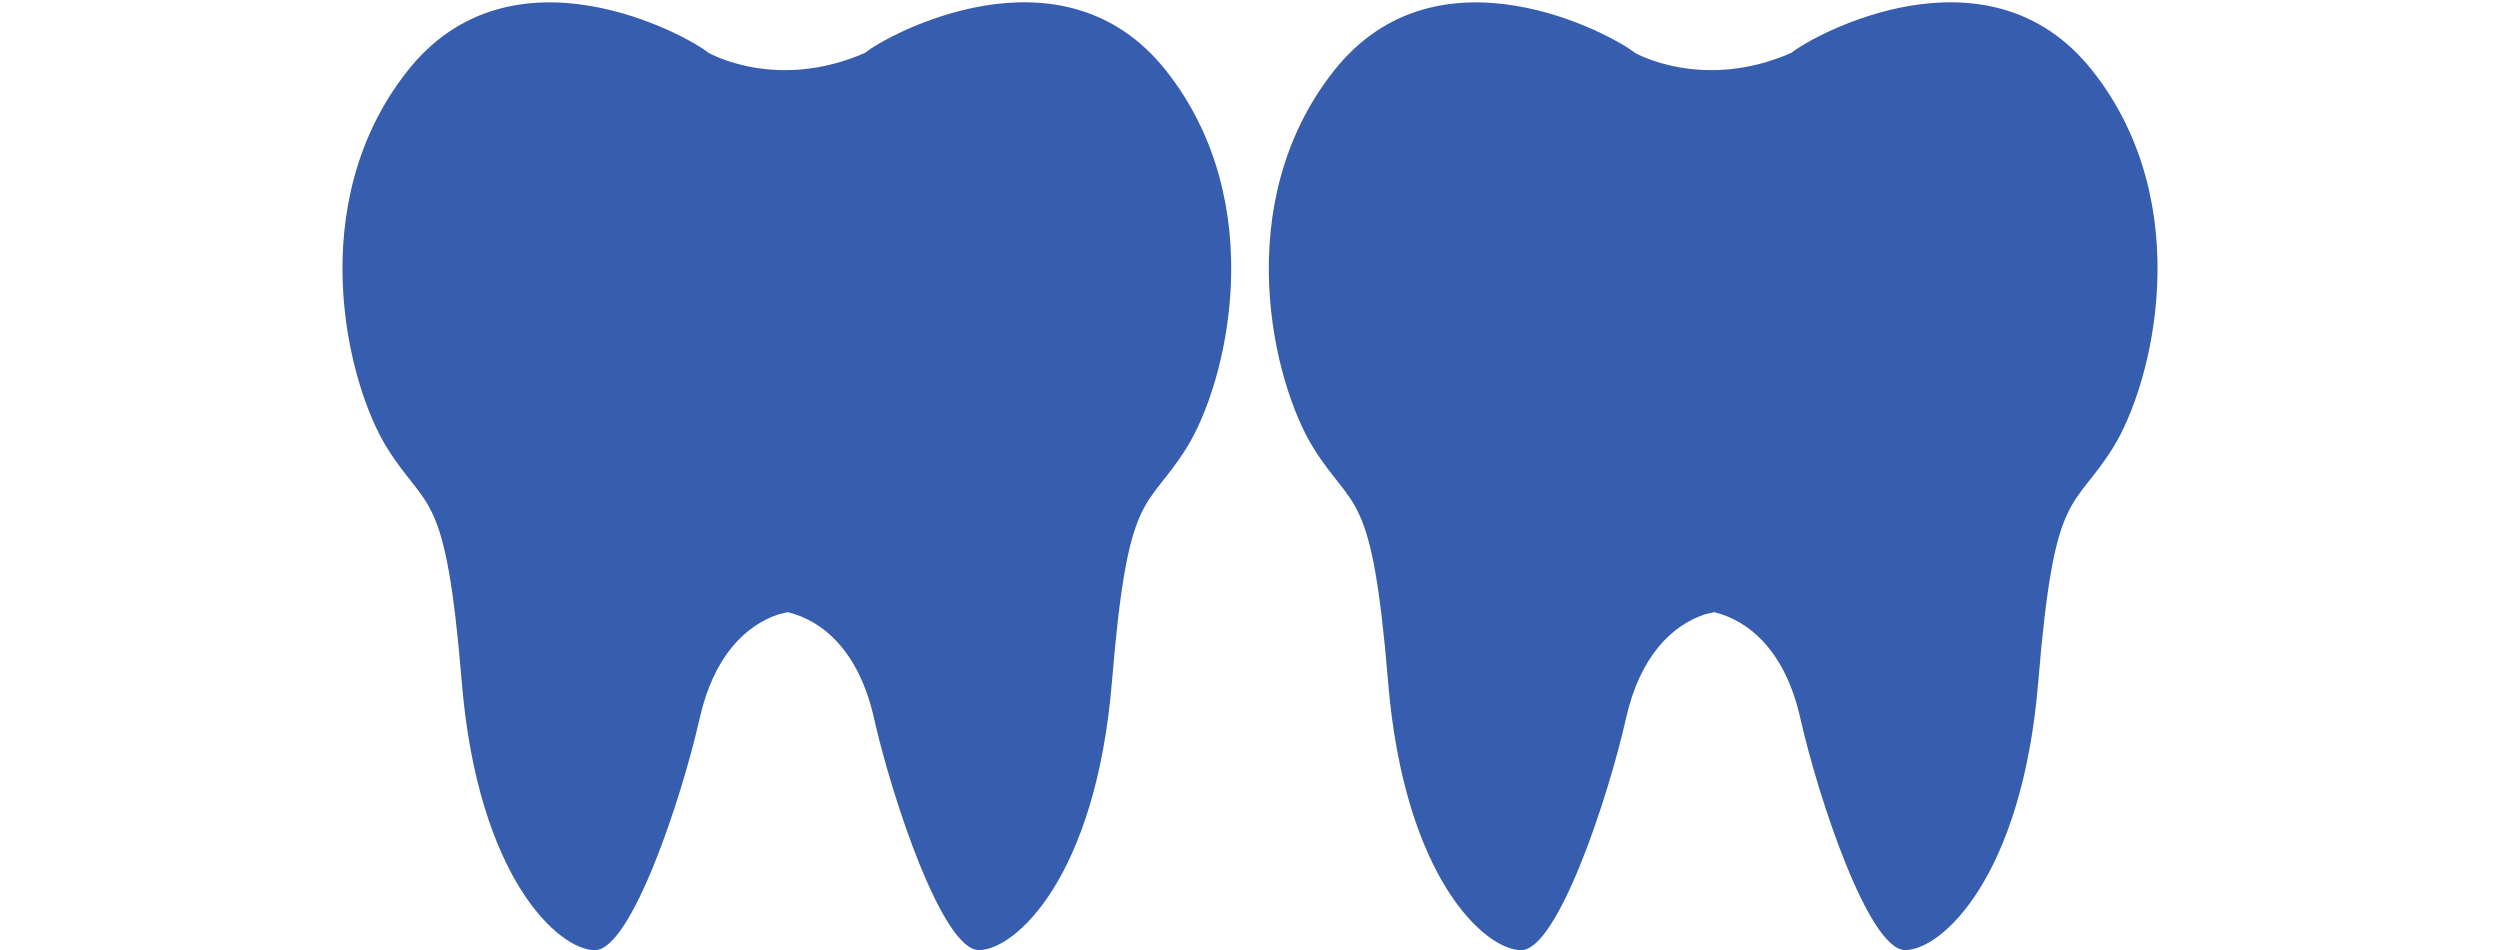
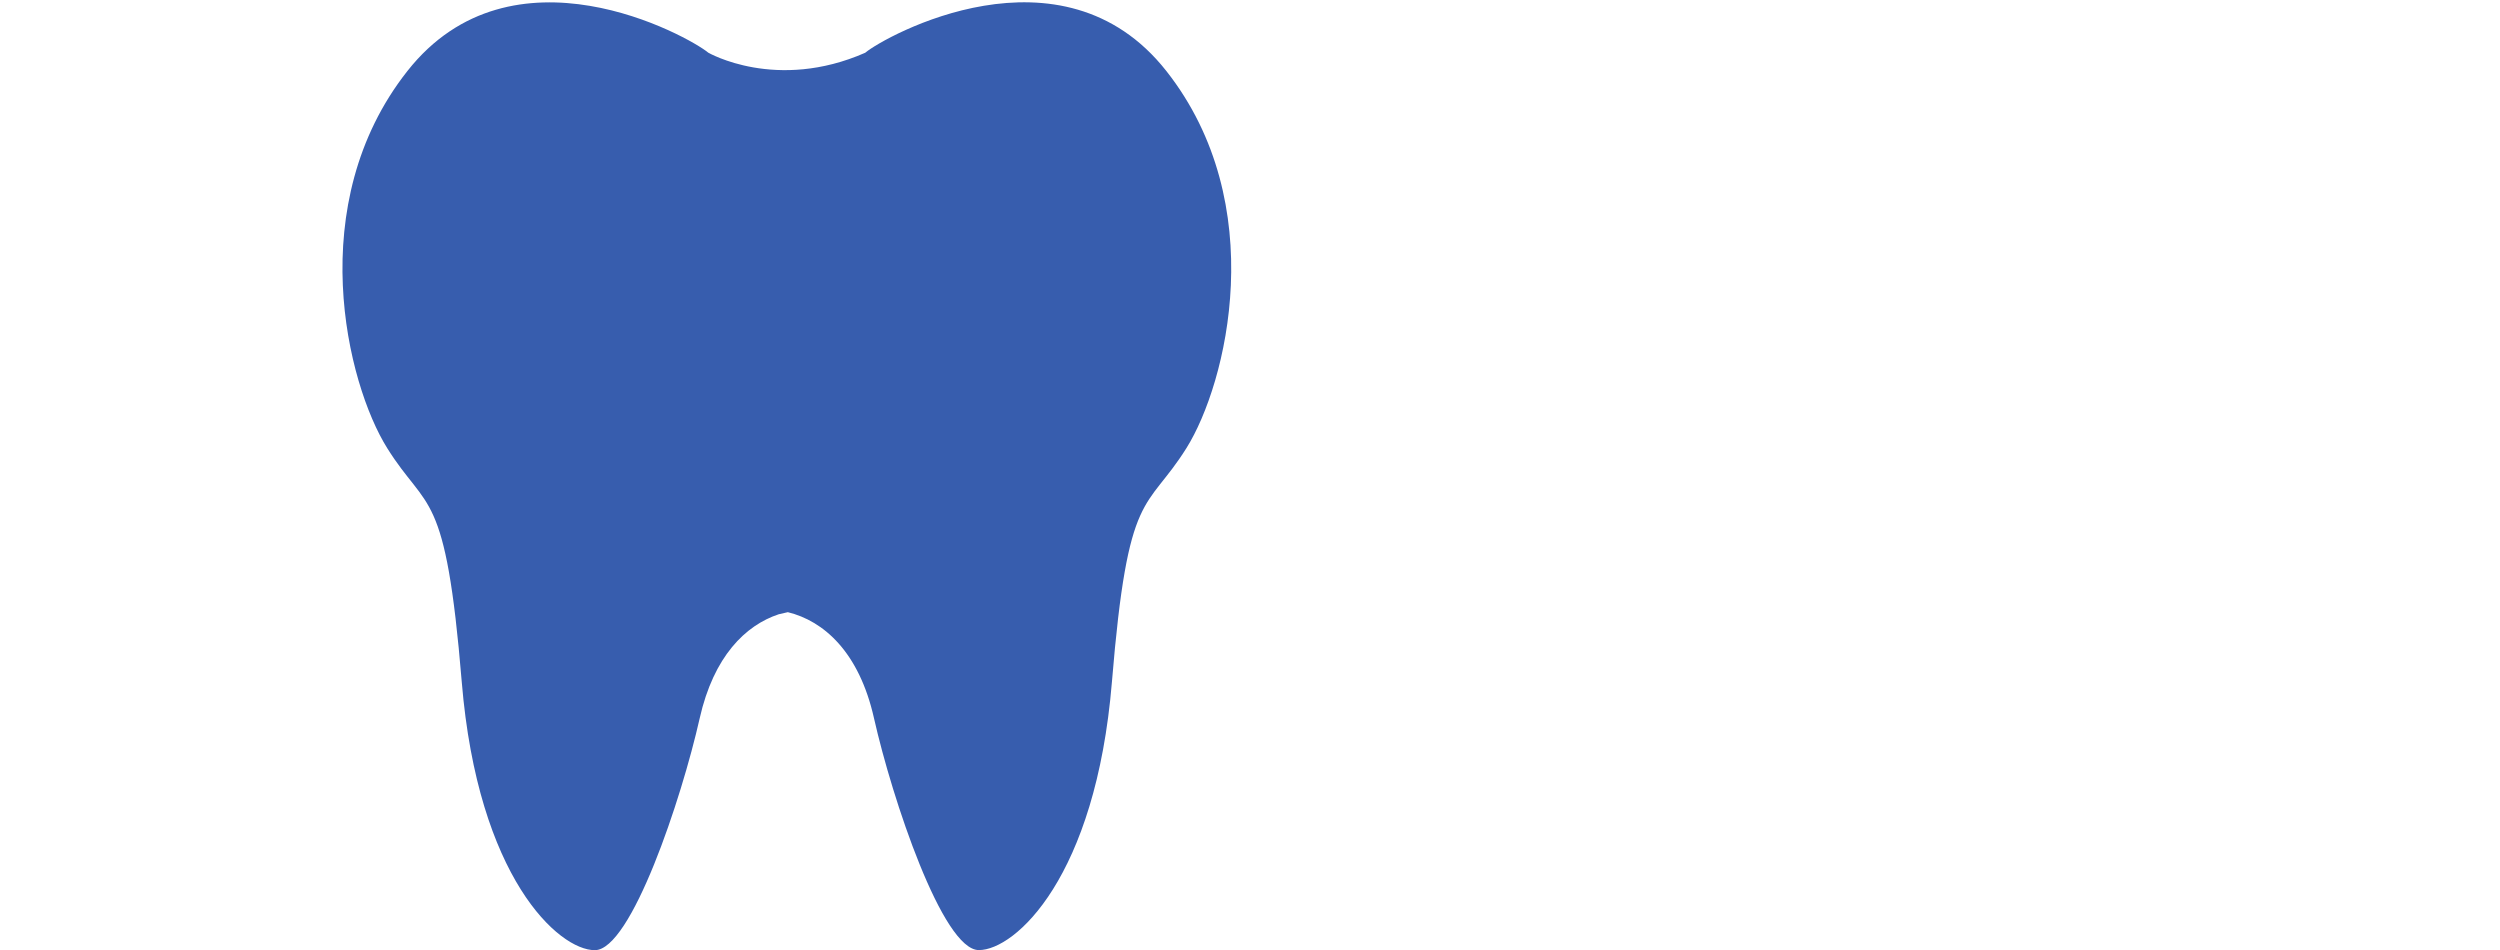
<svg xmlns="http://www.w3.org/2000/svg" id="Layer_4" viewBox="0 0 300 114">
  <defs>
    <style>
      .cls-1 {
        fill: #375dae;
      }
    </style>
  </defs>
  <path class="cls-1" d="M103.85,6.31c2.36-1.96,23.53-13.76,36.11,2.21,12.58,15.97,7.26,37.5,2.42,45.24-4.84,7.74-7.02,4.6-8.95,28.07-1.94,23.47-11.61,32.18-15.97,32.18-4.35,0-10.4-18.15-12.58-27.82-1.79-7.97-6.05-11.68-10.34-12.73l-1.09.25c-3.99,1.32-7.81,5.04-9.49,12.49-2.18,9.68-8.23,27.82-12.58,27.82-4.35,0-14.03-8.71-15.97-32.18-1.94-23.47-4.11-20.32-8.95-28.07-4.84-7.74-10.16-29.28,2.42-45.24,12.58-15.97,33.75-4.17,36.11-2.21,0,0,8.15,4.72,18.86,0Z" />
-   <path class="cls-1" d="M215.01,6.31c2.36-1.96,23.53-13.76,36.11,2.21,12.58,15.97,7.26,37.5,2.42,45.24-4.84,7.74-7.02,4.6-8.95,28.07-1.94,23.47-11.61,32.18-15.97,32.18-4.35,0-10.4-18.15-12.58-27.82-1.79-7.97-6.05-11.68-10.34-12.73l-1.09.25c-3.99,1.32-7.81,5.04-9.49,12.49-2.18,9.68-8.23,27.82-12.58,27.82-4.35,0-14.03-8.71-15.97-32.18-1.94-23.47-4.11-20.32-8.95-28.07-4.84-7.74-10.16-29.28,2.42-45.24,12.58-15.97,33.75-4.17,36.11-2.21,0,0,8.15,4.72,18.86,0Z" />
</svg>